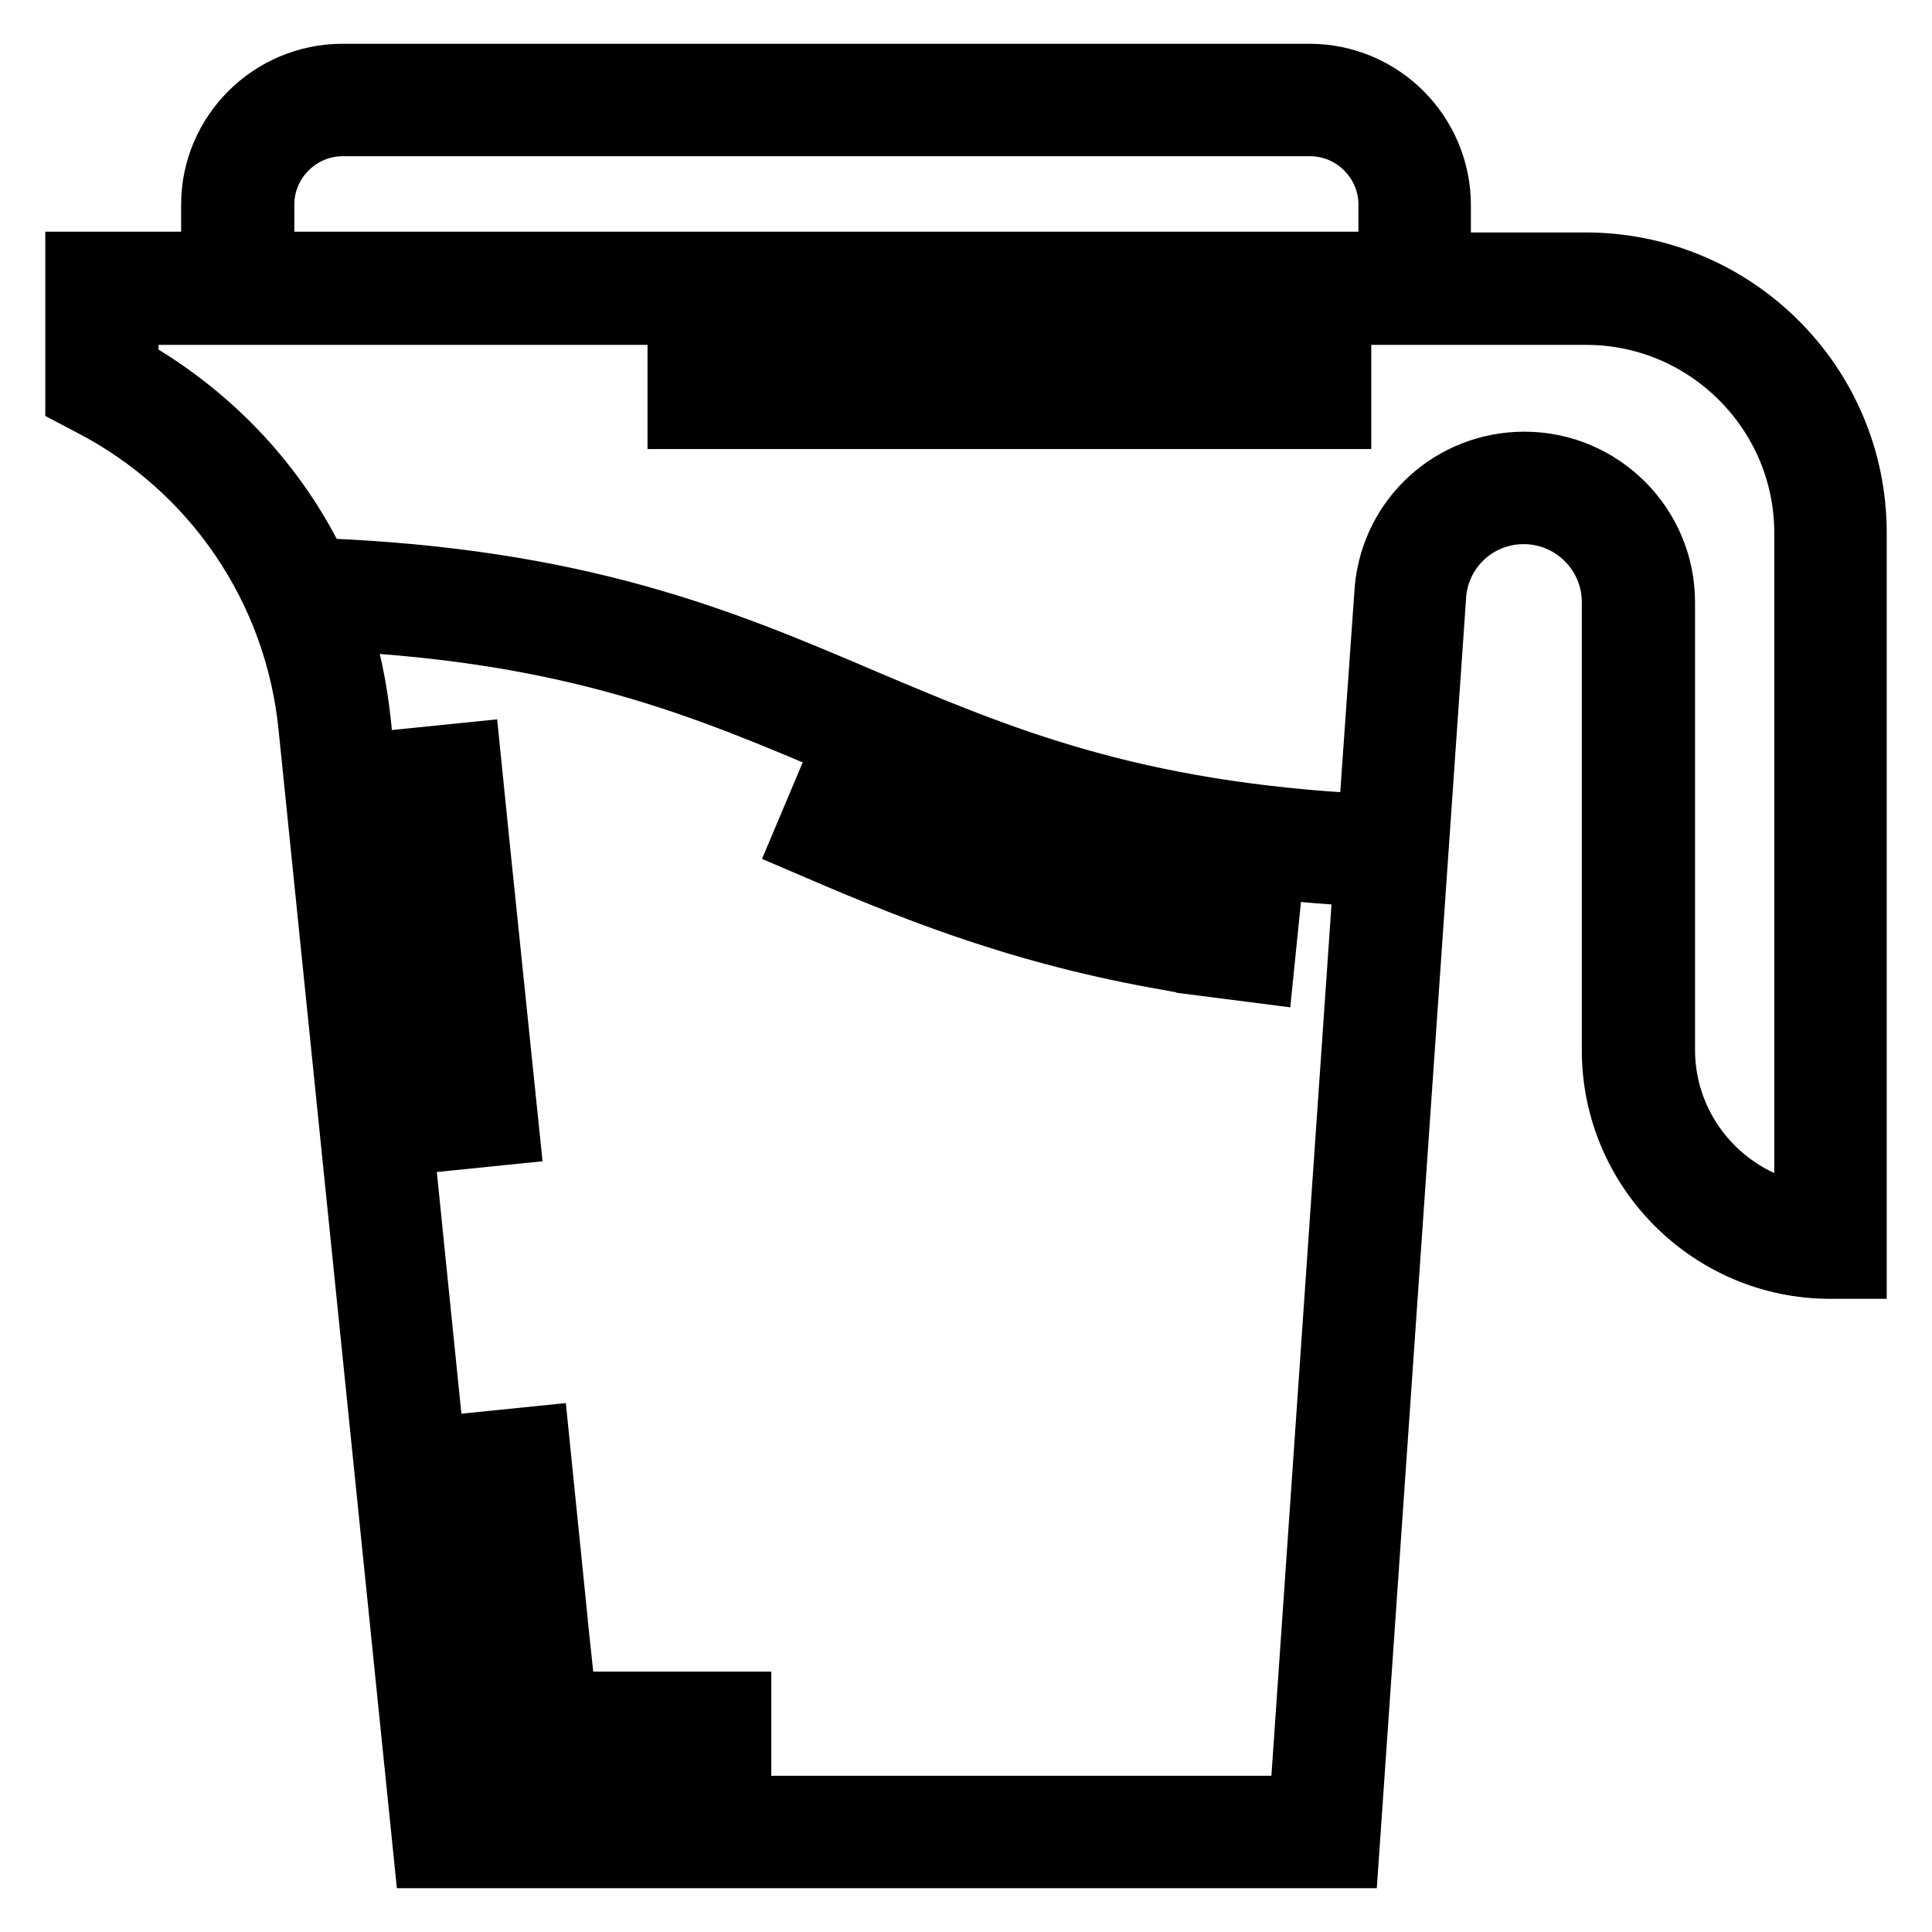
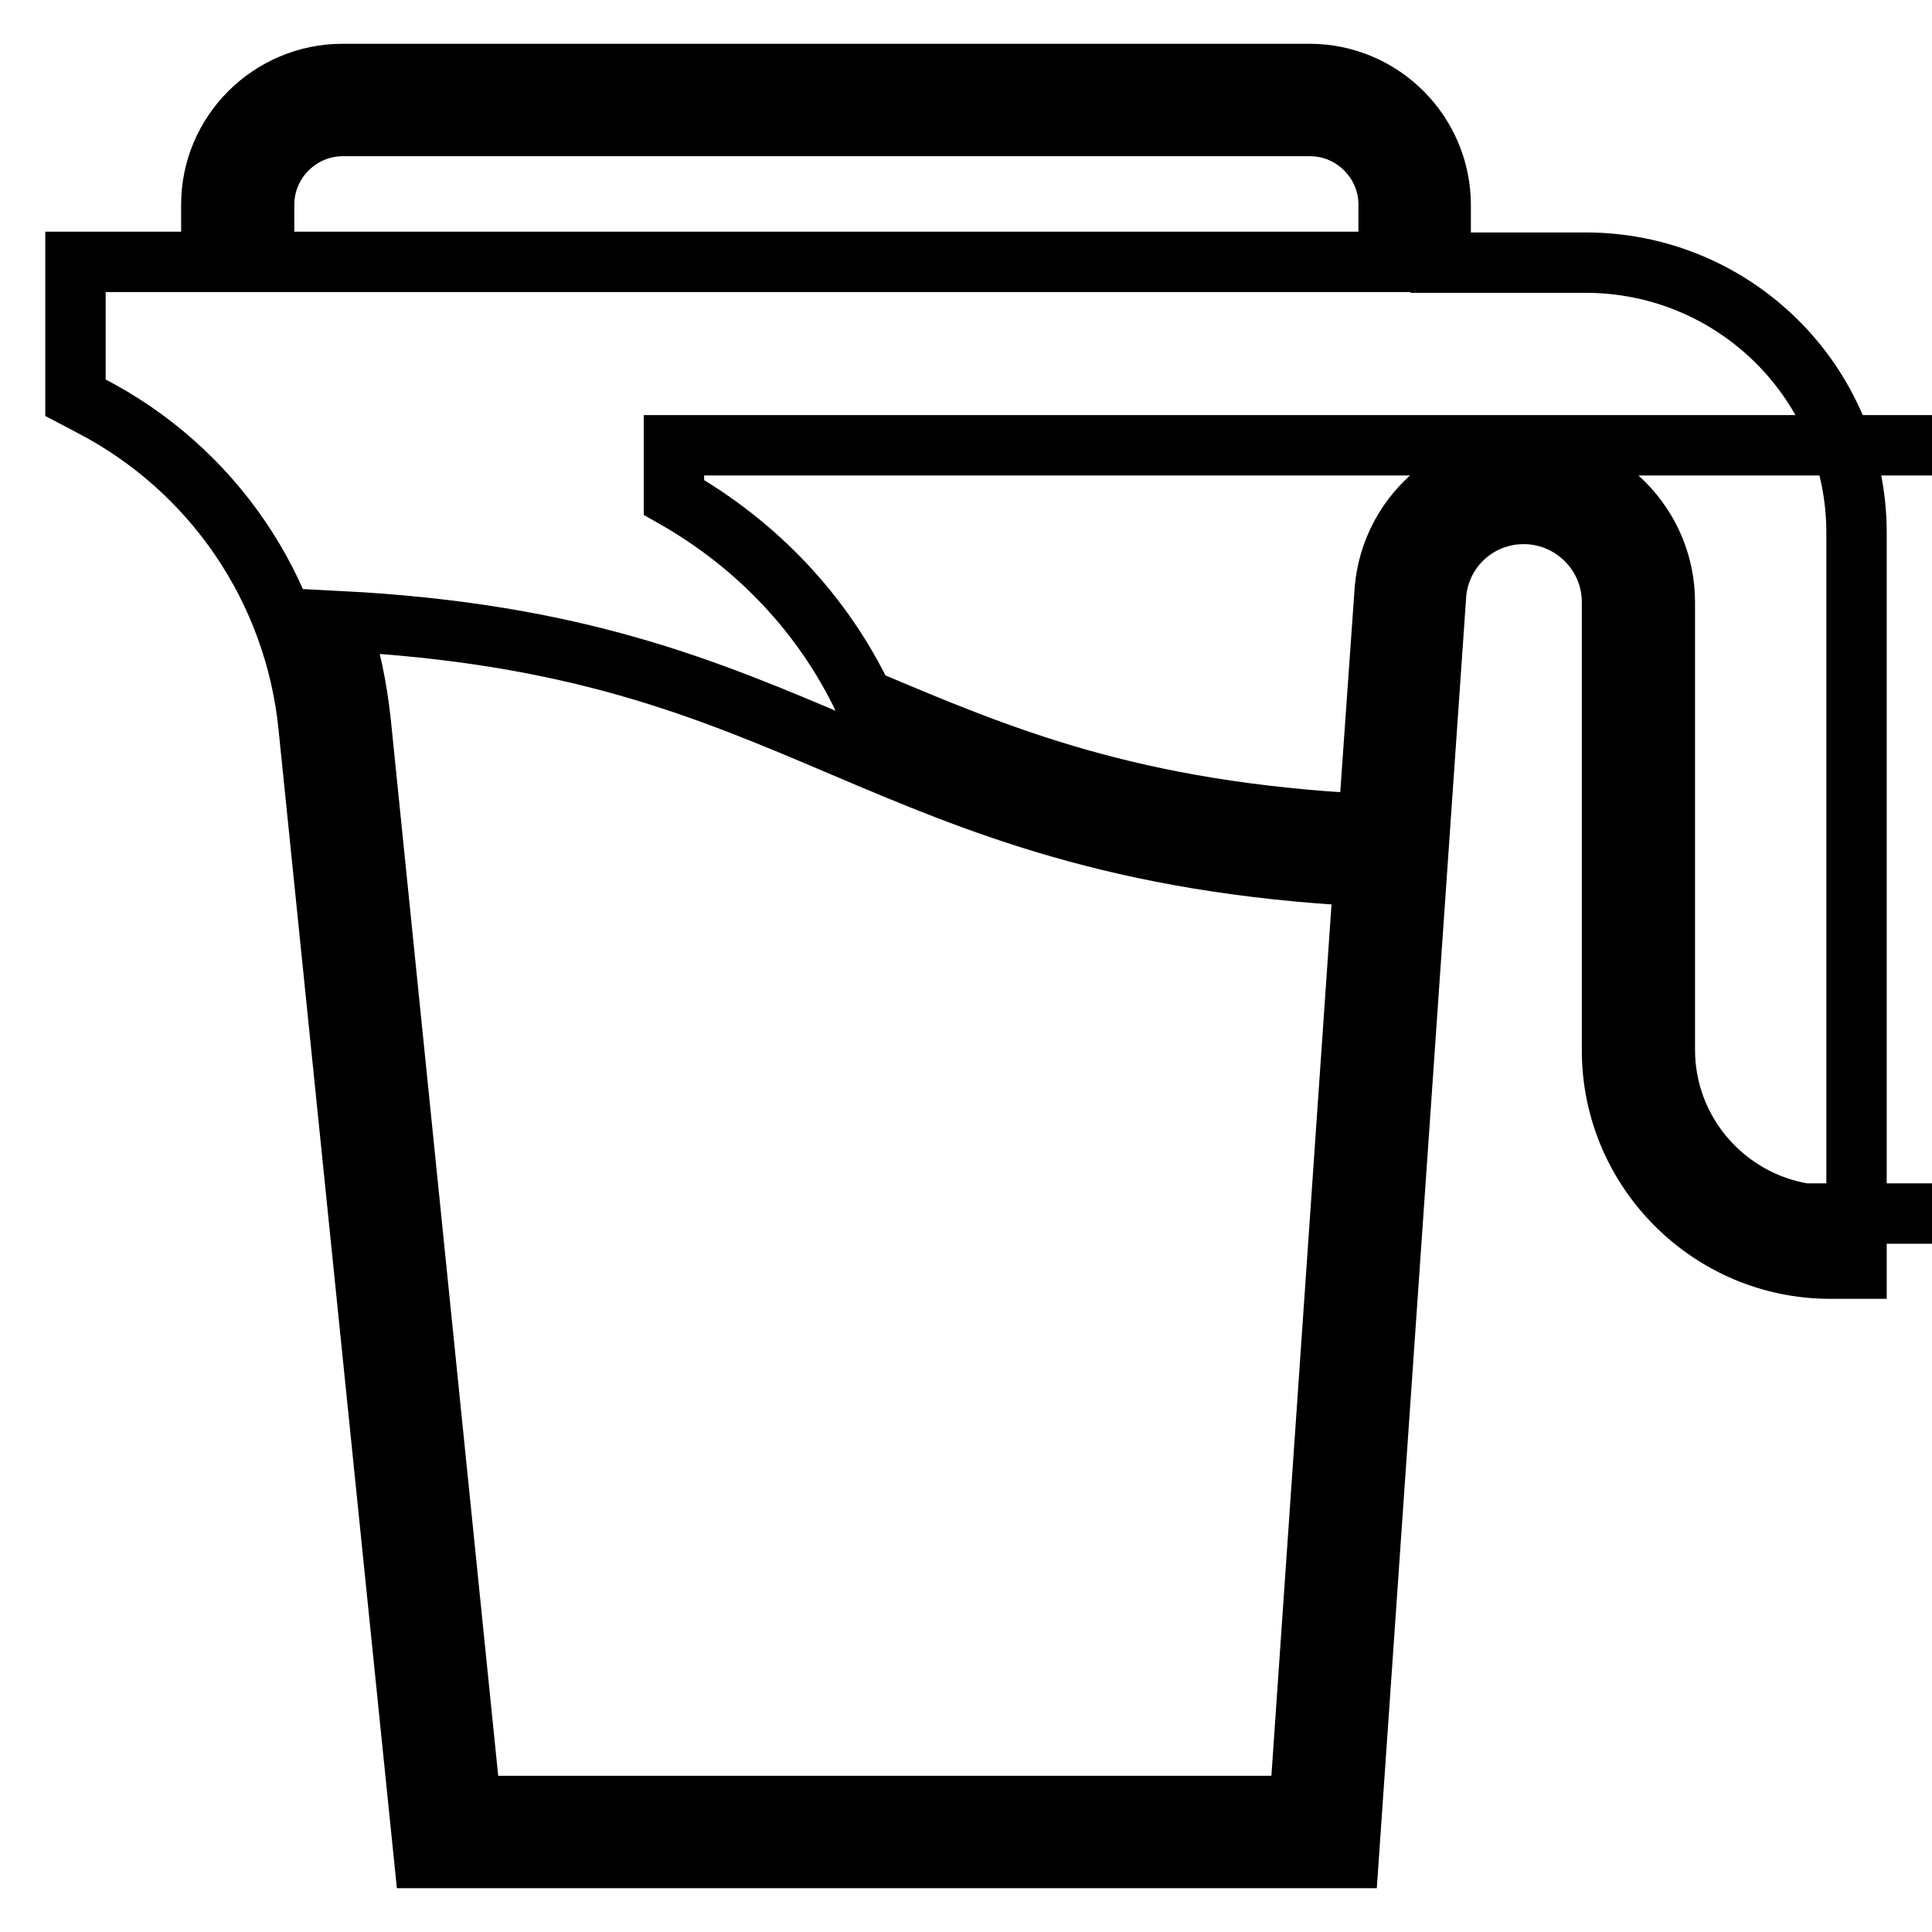
<svg xmlns="http://www.w3.org/2000/svg" version="1.1" x="0px" y="0px" viewBox="0 0 256 256" enable-background="new 0 0 256 256" xml:space="preserve">
  <g>
-     <path stroke-width="8" fill-opacity="0" stroke="#000000" d="M210.1,34.8h-19.2v-7.6c0-9.6-7.8-17.4-17.4-17.4H45.4C35.8,9.8,28,17.6,28,27.1v7.6H10v18l1.9,1 c16.3,8.4,27.2,24.4,29,42.7l15.3,149.8h122.5l11.6-167.6c0.6-6,5.6-10.5,11.6-10.5c6.4,0,11.7,5.2,11.7,11.7v59.4 c0,15.9,13,28.9,28.9,28.9h3.5V70.6C246,50.8,229.9,34.8,210.1,34.8L210.1,34.8z M35,27.1c0-5.7,4.7-10.4,10.4-10.4h128.2 c5.7,0,10.4,4.7,10.4,10.4v7.6H35V27.1z M172.2,239.3H62.4L47.8,95.7c-0.5-4.6-1.4-9.1-2.9-13.4c31.4,1.6,48.6,8.9,66.7,16.6 c17.9,7.6,36.5,15.5,69.1,17.2L172.2,239.3z M239.1,160.8c-10.5-1.7-18.5-10.8-18.5-21.7V79.8c0-10.3-8.4-18.6-18.6-18.6 c-9.6,0-17.6,7.2-18.5,16.8l-2.2,31.2c-31.5-1.6-48.7-8.9-66.9-16.6c-18.5-7.9-37.6-16-72.3-17.3c-5.3-11.1-14-20.4-25.1-26.7v-6.9 h193.2c15.9,0,28.9,13,28.9,28.9V160.8L239.1,160.8z" />
-     <path stroke-width="8" fill-opacity="0" stroke="#000000" d="M89.8,48.6h37v6.9h-37V48.6z M161.5,48.6h16.2v6.9h-16.2V48.6z M147.7,48.6h6.9v6.9h-6.9V48.6z M133.8,48.6 h6.9v6.9h-6.9V48.6z M55.4,100.4l6.9-0.7l0.7,6.9l-6.9,0.7L55.4,100.4z M56.8,114.2l6.9-0.7l3.8,36.8l-6.9,0.7L56.8,114.2z  M75,225.4l-0.8-7.5l-6.9,0.7l1.4,13.8h29.5v-6.9H75z M64.5,191l6.9-0.7l0.7,6.9l-6.9,0.7L64.5,191z M65.9,204.8l6.9-0.7l0.7,6.9 l-6.9,0.7L65.9,204.8z M161.4,121.2l-1,6.9c2.3,0.3,4.6,0.6,7,0.9l0.7-6.9C165.9,121.8,163.7,121.6,161.4,121.2z M108.9,105.3 l-2.7,6.4c13.5,5.8,27.5,11.7,47.3,15.3l1.2-6.8C135.7,116.7,122.1,110.9,108.9,105.3L108.9,105.3z" />
+     <path stroke-width="8" fill-opacity="0" stroke="#000000" d="M210.1,34.8h-19.2v-7.6c0-9.6-7.8-17.4-17.4-17.4H45.4C35.8,9.8,28,17.6,28,27.1v7.6H10v18l1.9,1 c16.3,8.4,27.2,24.4,29,42.7l15.3,149.8h122.5l11.6-167.6c0.6-6,5.6-10.5,11.6-10.5c6.4,0,11.7,5.2,11.7,11.7v59.4 c0,15.9,13,28.9,28.9,28.9h3.5V70.6C246,50.8,229.9,34.8,210.1,34.8L210.1,34.8z M35,27.1c0-5.7,4.7-10.4,10.4-10.4h128.2 c5.7,0,10.4,4.7,10.4,10.4v7.6H35V27.1z M172.2,239.3H62.4L47.8,95.7c-0.5-4.6-1.4-9.1-2.9-13.4c31.4,1.6,48.6,8.9,66.7,16.6 c17.9,7.6,36.5,15.5,69.1,17.2L172.2,239.3z M239.1,160.8c-10.5-1.7-18.5-10.8-18.5-21.7V79.8c0-10.3-8.4-18.6-18.6-18.6 c-9.6,0-17.6,7.2-18.5,16.8l-2.2,31.2c-31.5-1.6-48.7-8.9-66.9-16.6c-5.3-11.1-14-20.4-25.1-26.7v-6.9 h193.2c15.9,0,28.9,13,28.9,28.9V160.8L239.1,160.8z" />
  </g>
</svg>